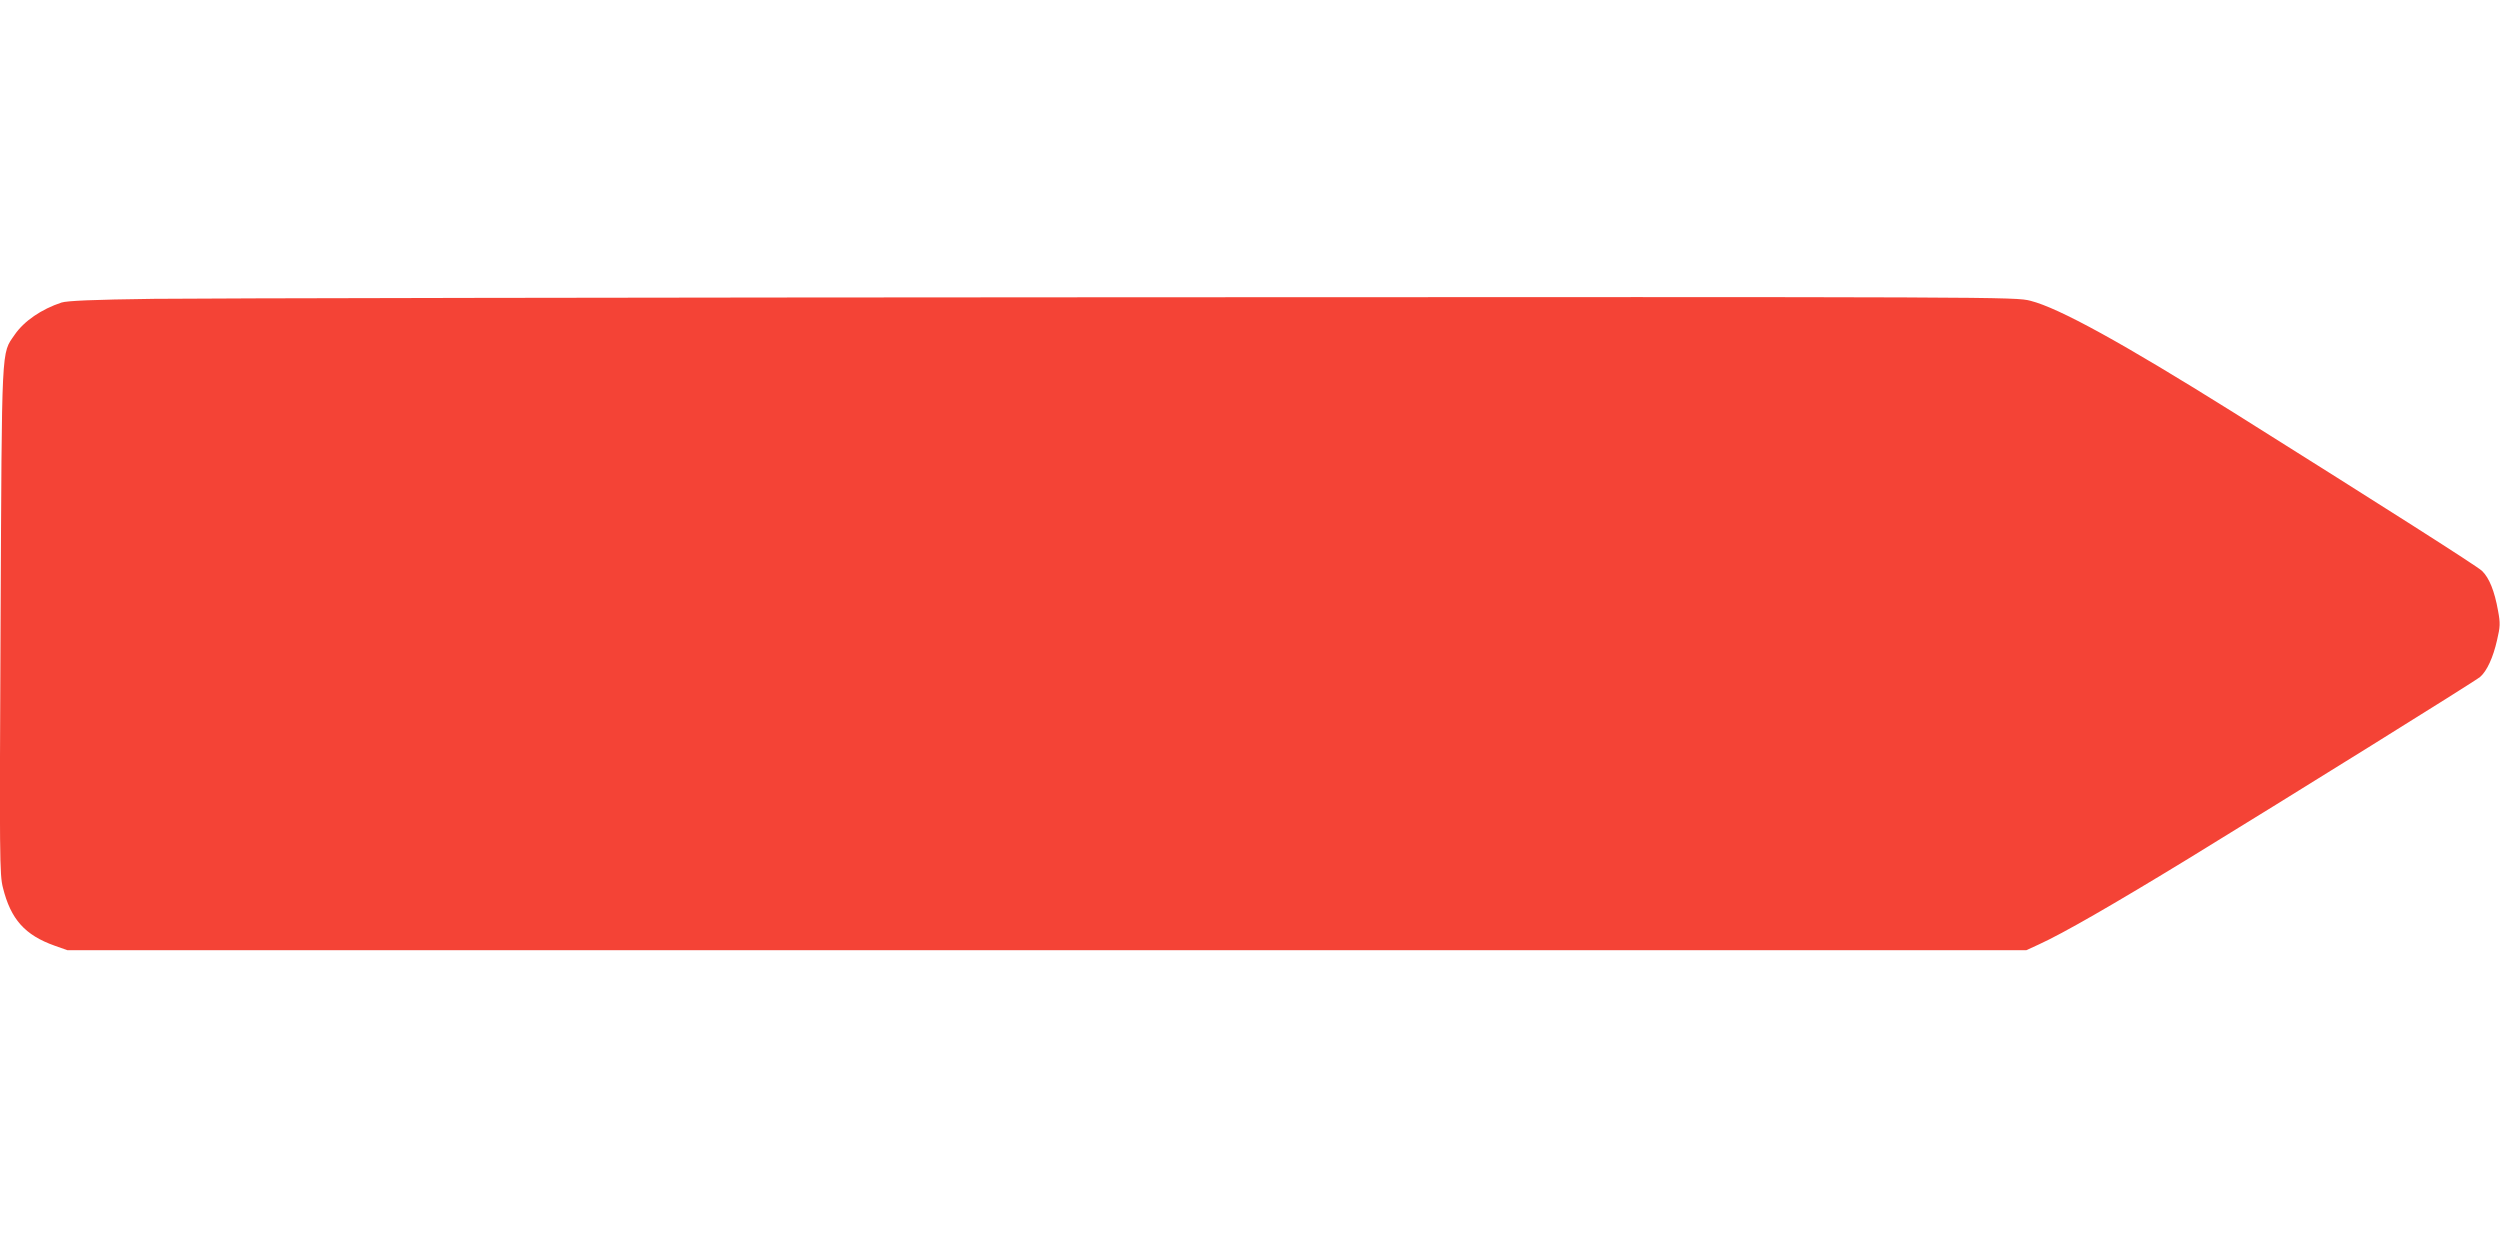
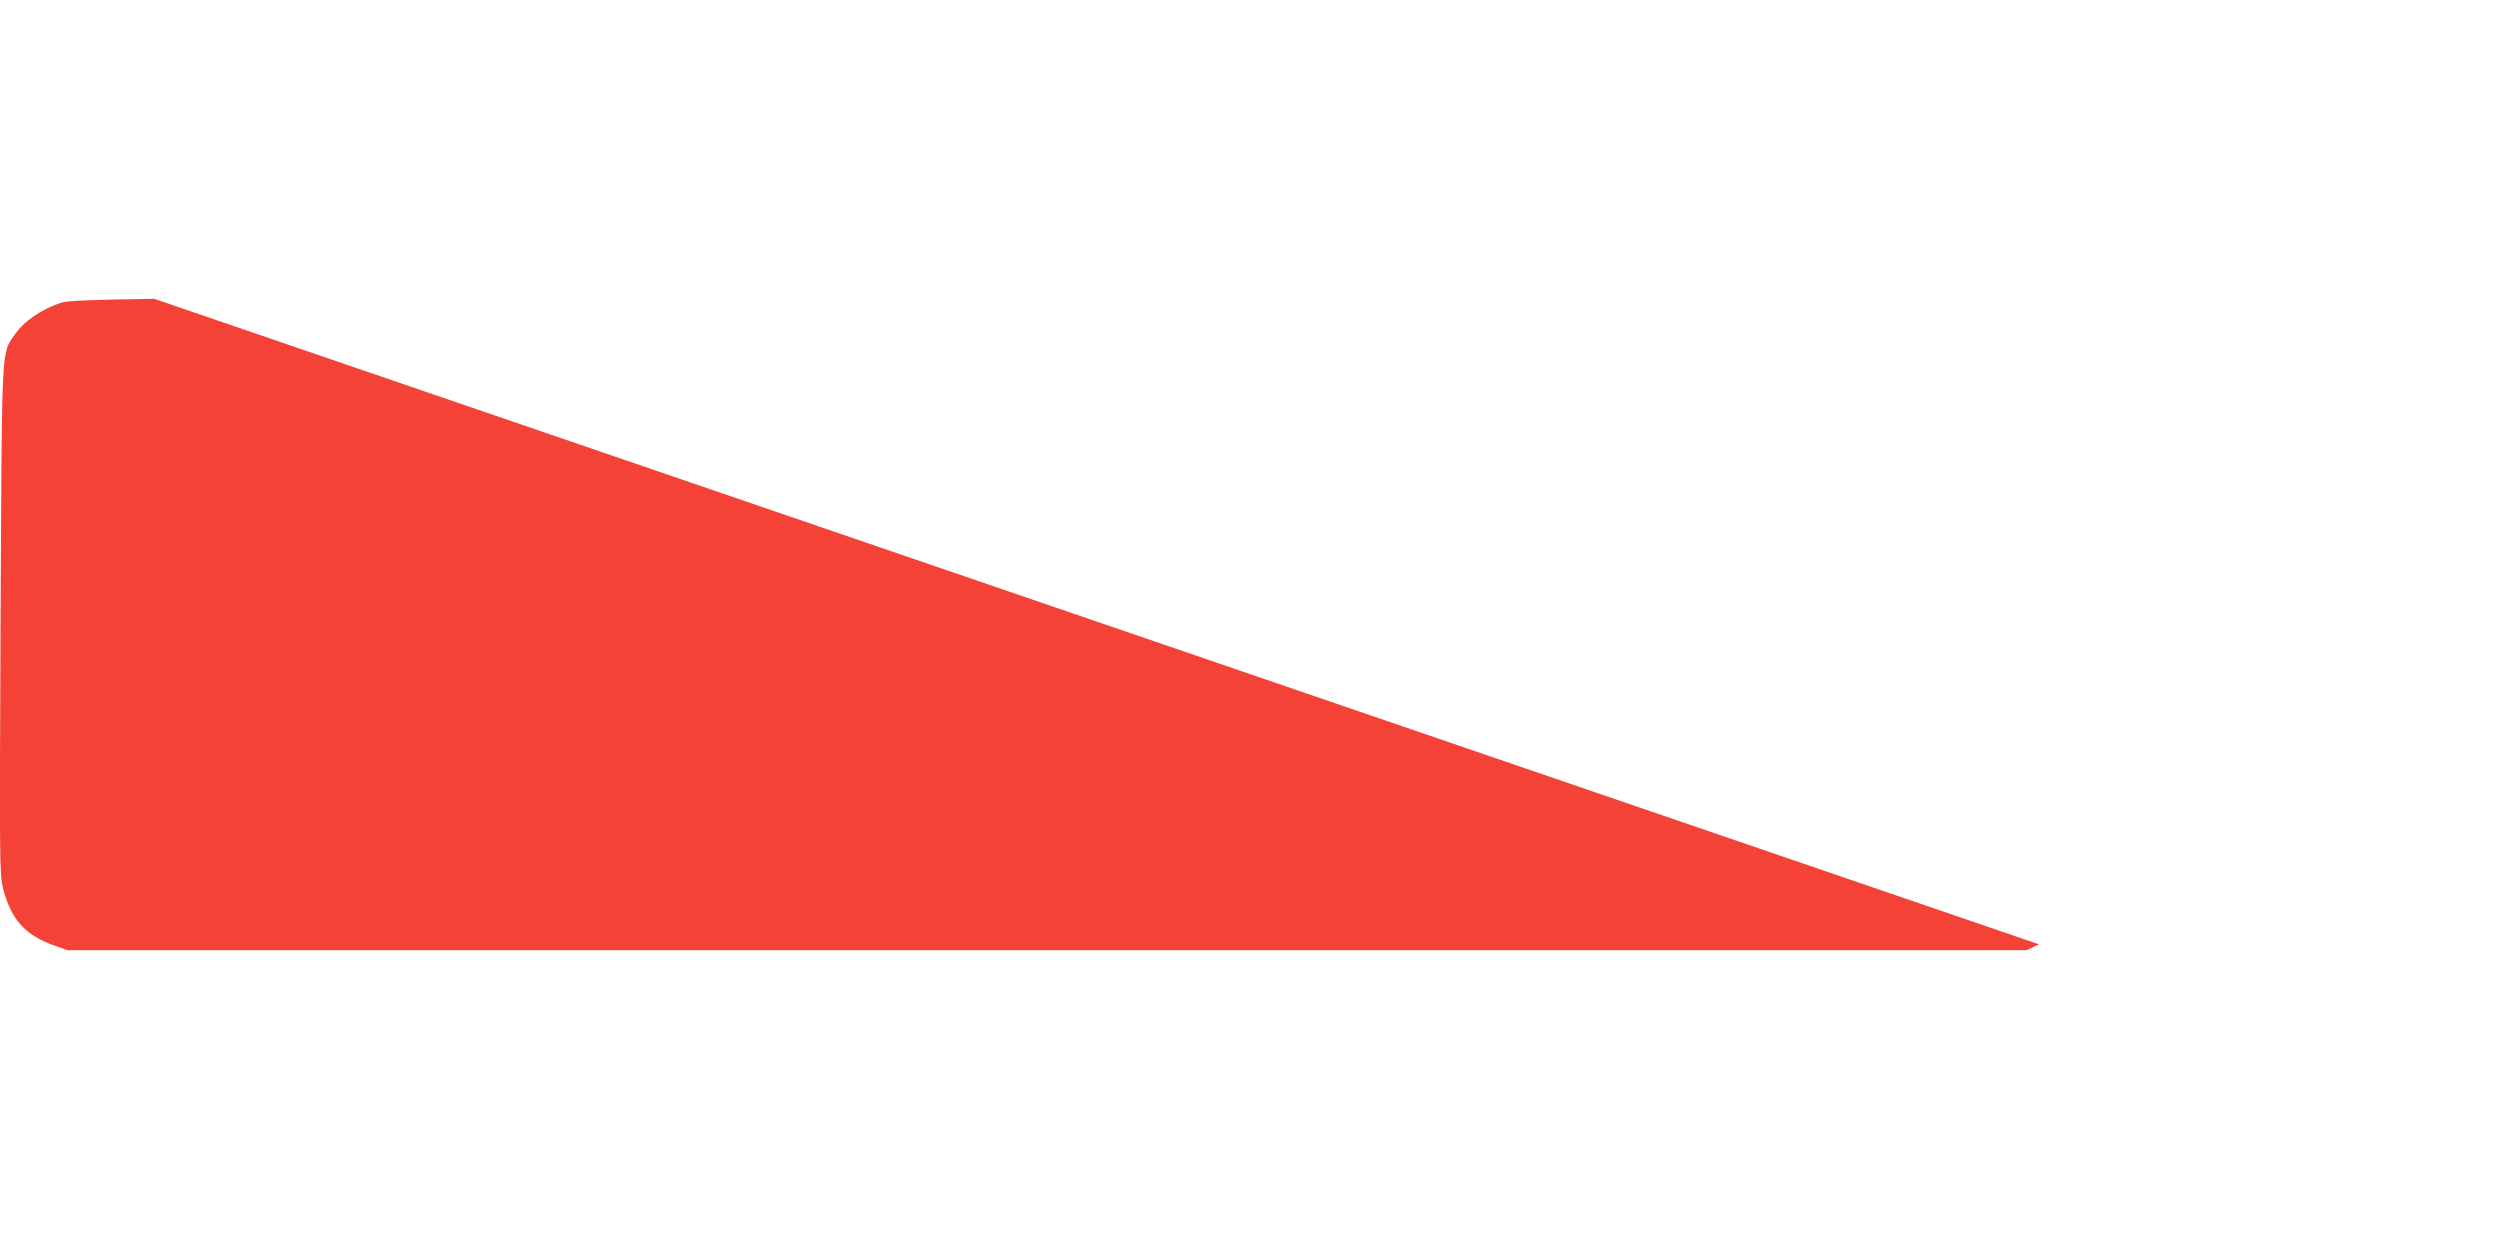
<svg xmlns="http://www.w3.org/2000/svg" version="1.0" width="1280pt" height="640pt" viewBox="0 0 1280 640" preserveAspectRatio="xMidYMid meet">
  <g transform="translate(0,640) scale(0.1,-0.1)" fill="#f44336" stroke="none">
-     <path d="M790 4870 c-317 -4 -446 -10 -475 -19 -103 -34 -192 -95 -240 -165 -69 -101 -65 -31 -72 -1466 -6 -1215 -5 -1299 12 -1365 40 -162 113 -243 265 -297 l65 -23 5015 0 5015 0 65 30 c123 56 380 204 765 439 517 317 1474 912 1493 930 35 30 67 100 87 189 16 68 17 86 5 150 -18 101 -45 168 -82 204 -28 26 -479 313 -1272 811 -569 356 -894 535 -1040 572 -79 20 -113 20 -4625 18 -2500 -1 -4742 -5 -4981 -8z" />
+     <path d="M790 4870 c-317 -4 -446 -10 -475 -19 -103 -34 -192 -95 -240 -165 -69 -101 -65 -31 -72 -1466 -6 -1215 -5 -1299 12 -1365 40 -162 113 -243 265 -297 l65 -23 5015 0 5015 0 65 30 z" />
  </g>
</svg>